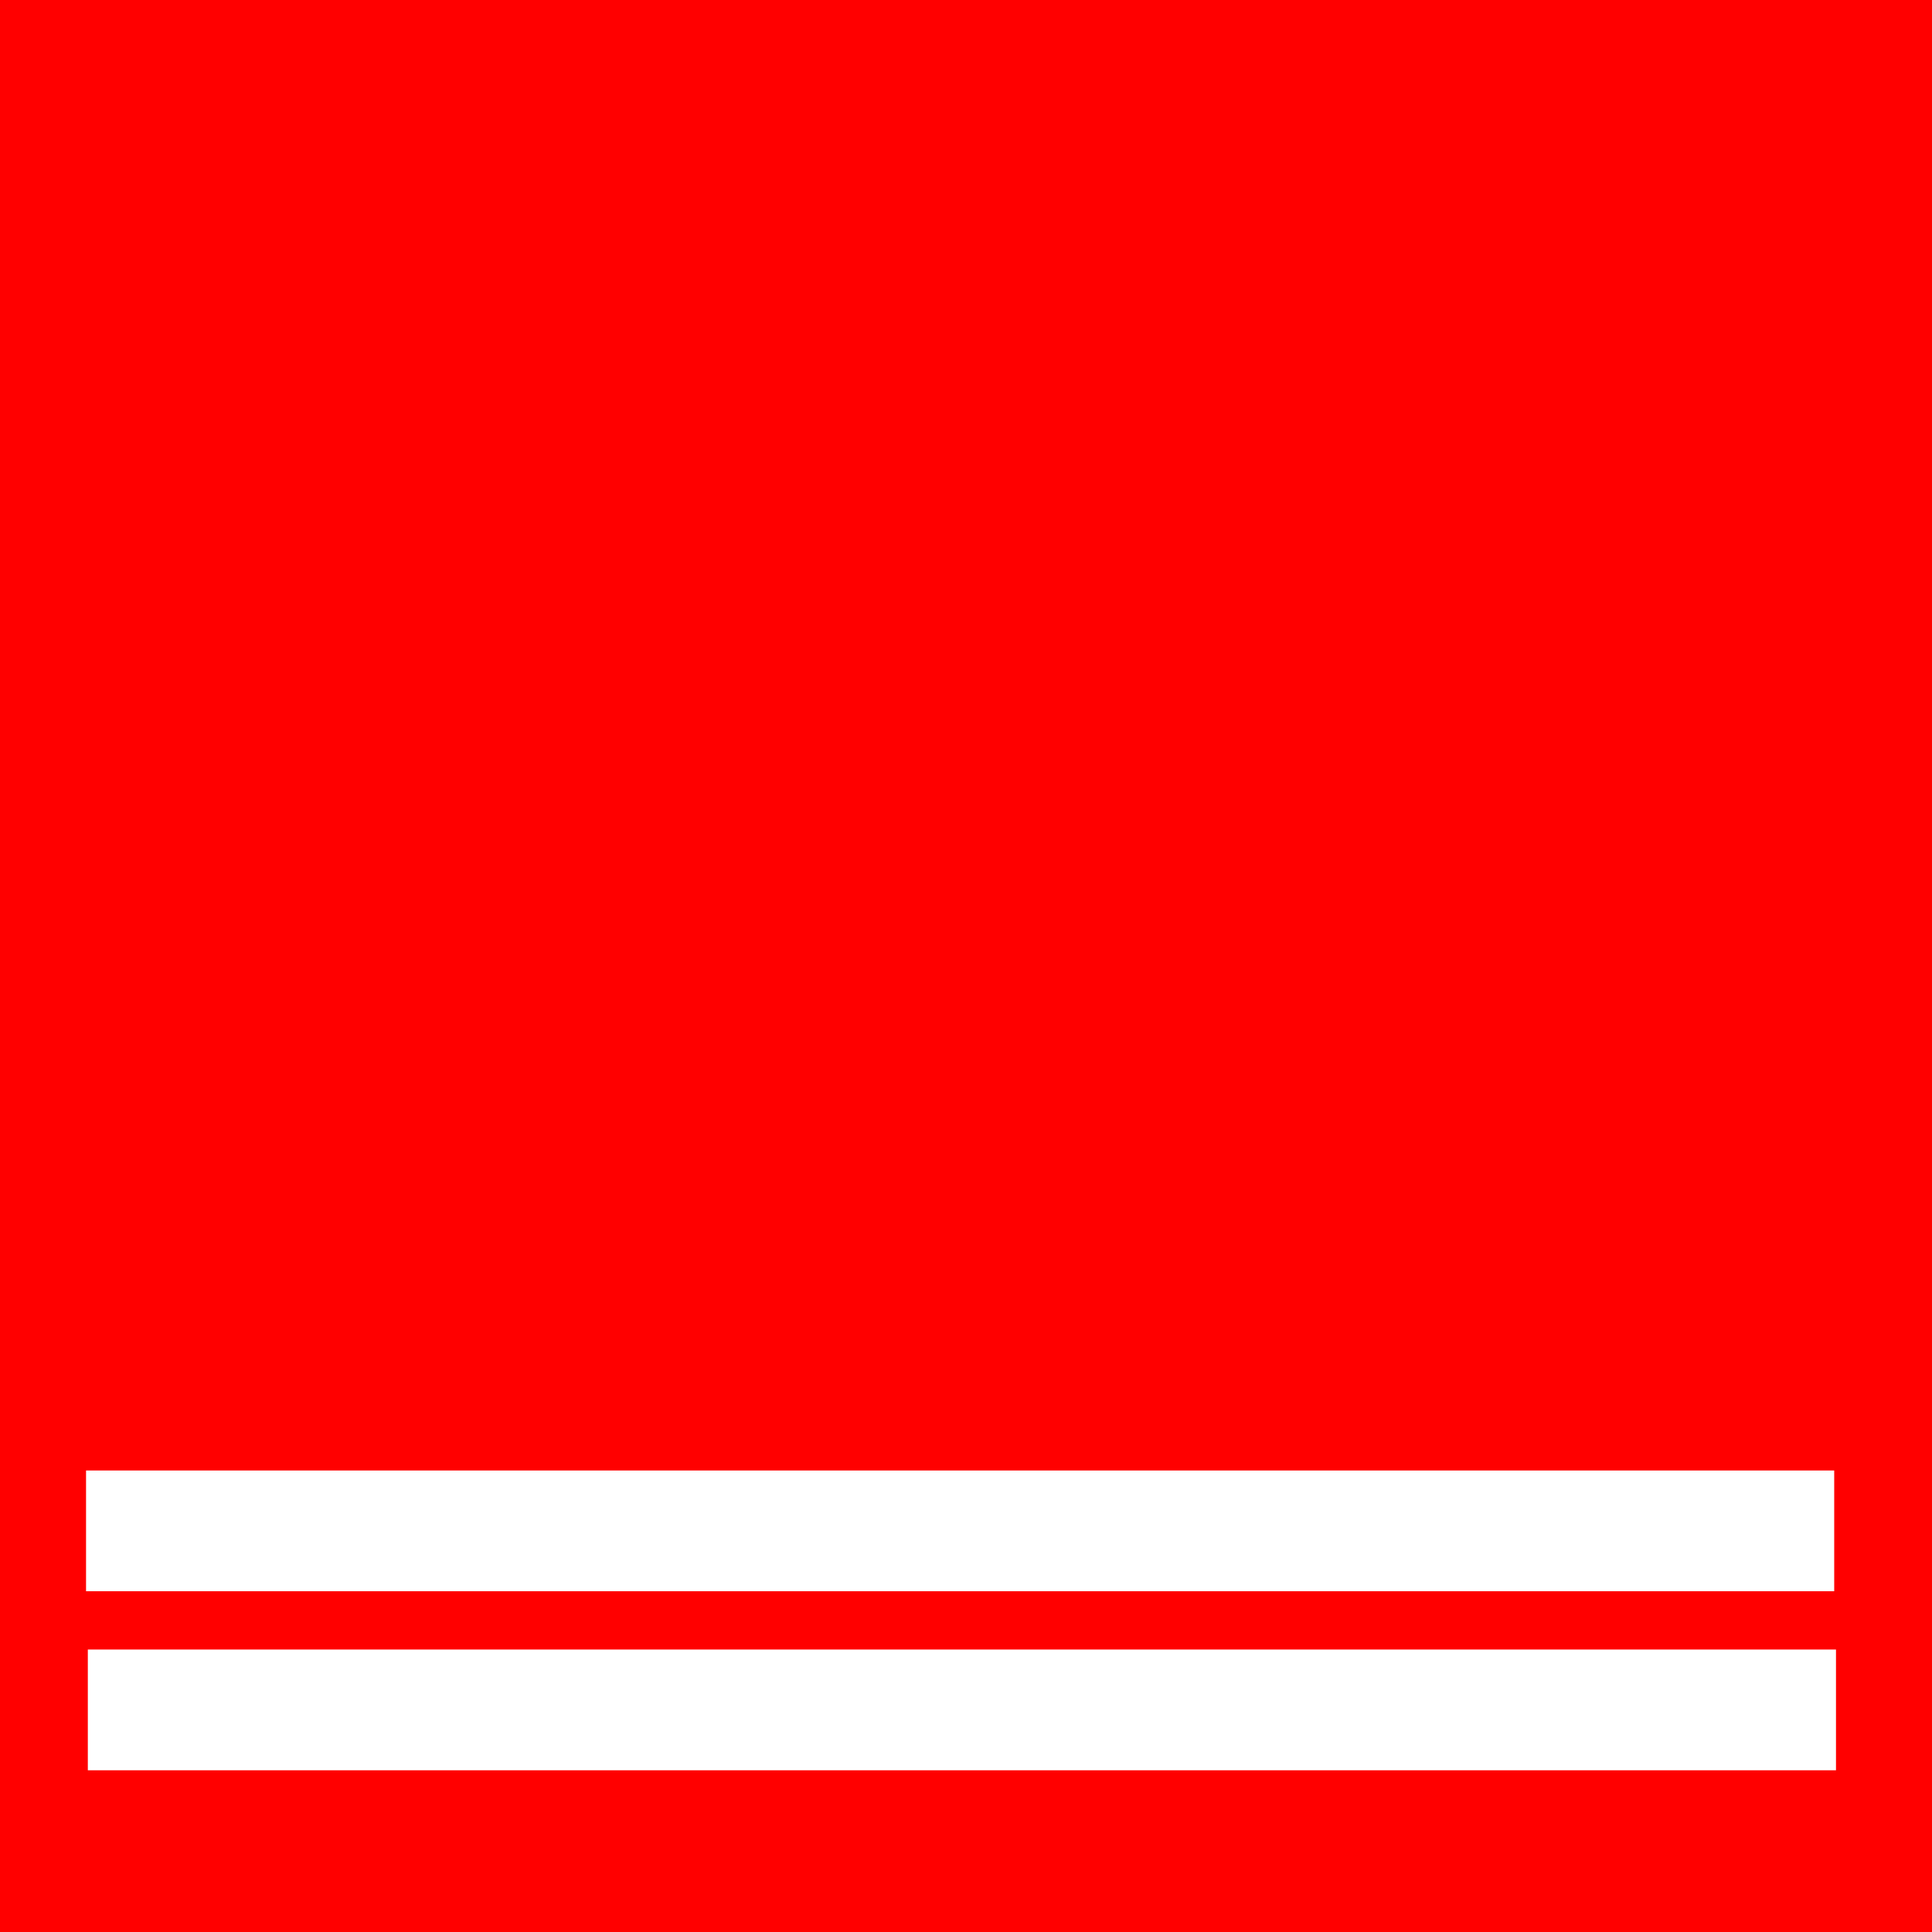
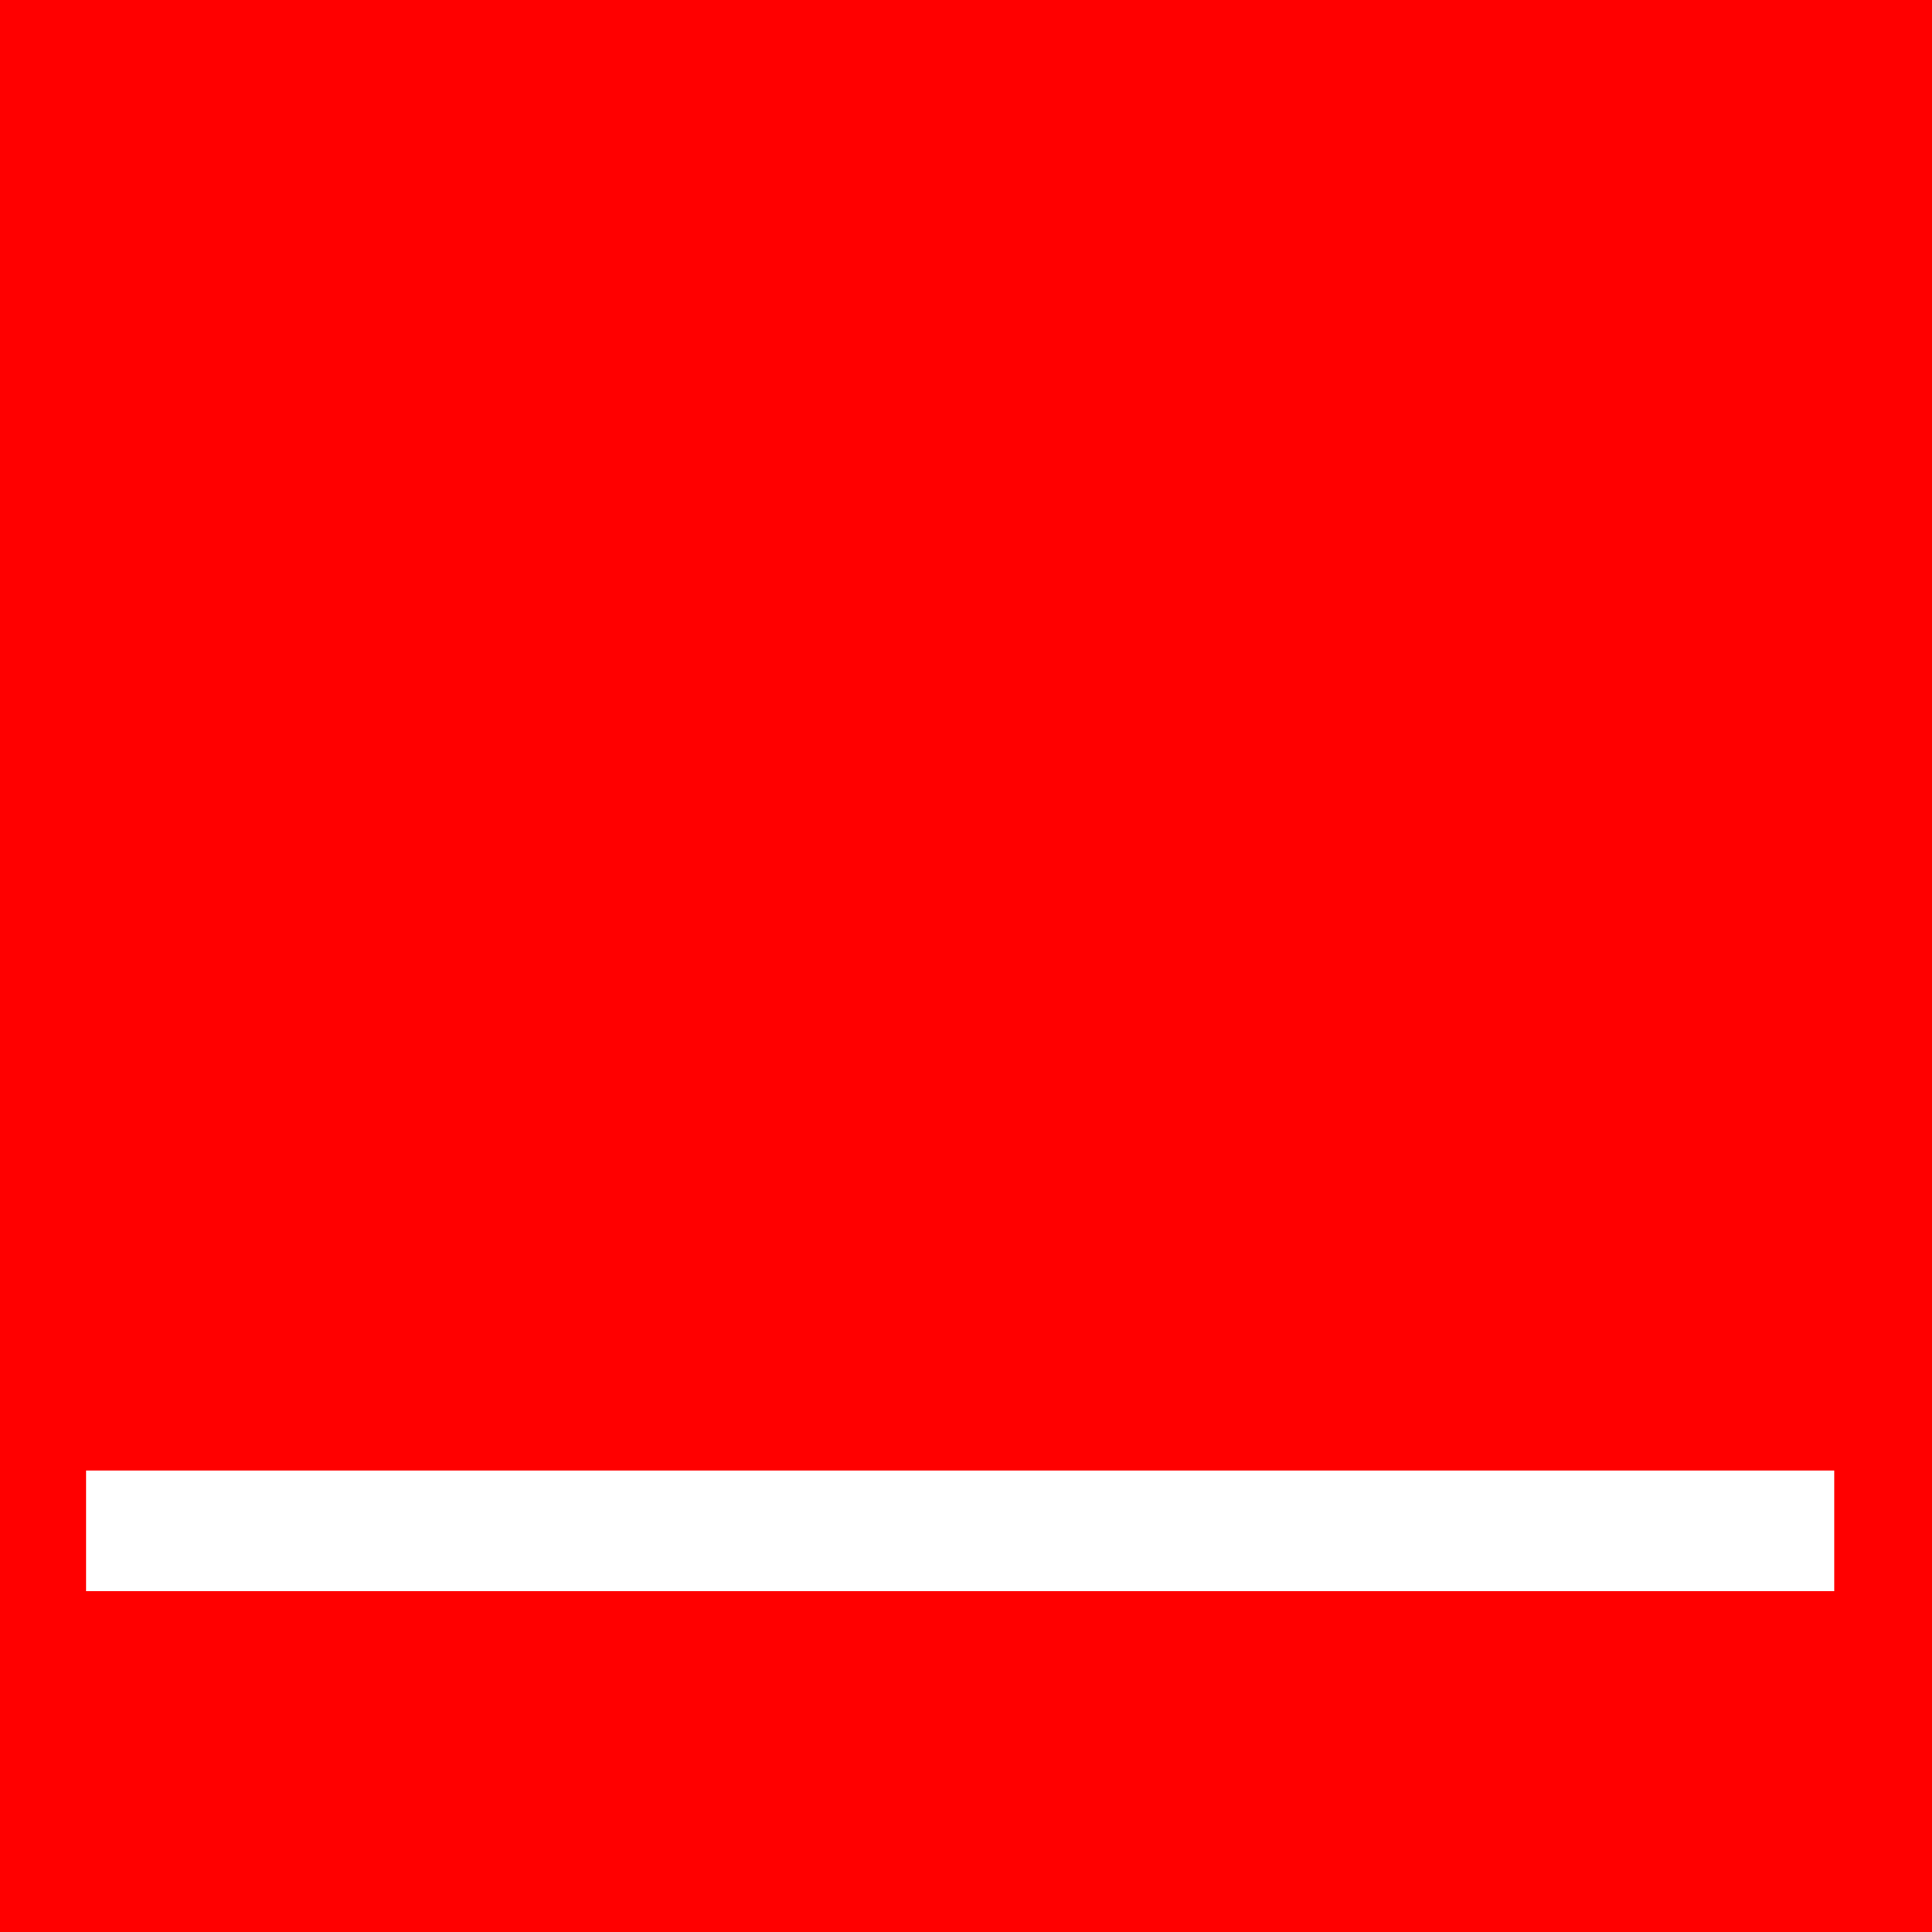
<svg xmlns="http://www.w3.org/2000/svg" xmlns:ns1="http://www.inkscape.org/namespaces/inkscape" xmlns:ns2="http://sodipodi.sourceforge.net/DTD/sodipodi-0.dtd" version="1.0" width="368" height="368" viewBox="0 0 368 368" id="svg507" xml:space="preserve" ns1:version="0.91 r13725" ns2:docname="Dgrd_jfm2.svg">
  <ns2:namedview pagecolor="#ffffff" bordercolor="#666666" borderopacity="1" objecttolerance="10" gridtolerance="10" guidetolerance="10" ns1:pageopacity="0" ns1:pageshadow="2" ns1:window-width="729" ns1:window-height="480" id="namedview9" showgrid="false" ns1:zoom="0.64130435" ns1:cx="184" ns1:cy="182.44068" ns1:window-x="992" ns1:window-y="132" ns1:window-maximized="0" ns1:current-layer="Ebene_2_1_" />
  <defs id="defs521" />
  <g id="Ebene_2_1_">
    <g id="g512">
      <rect width="368" height="368" x="0" y="0" style="fill:#ff0000" id="rect514" />
    </g>
-     <rect width="332.983" height="23" x="16.729" y="314.195" style="fill:#ffffff" id="rect363" />
    <rect width="332.983" height="23" x="16.39" y="280.093" style="fill:#ffffff" id="rect363-5" />
  </g>
</svg>